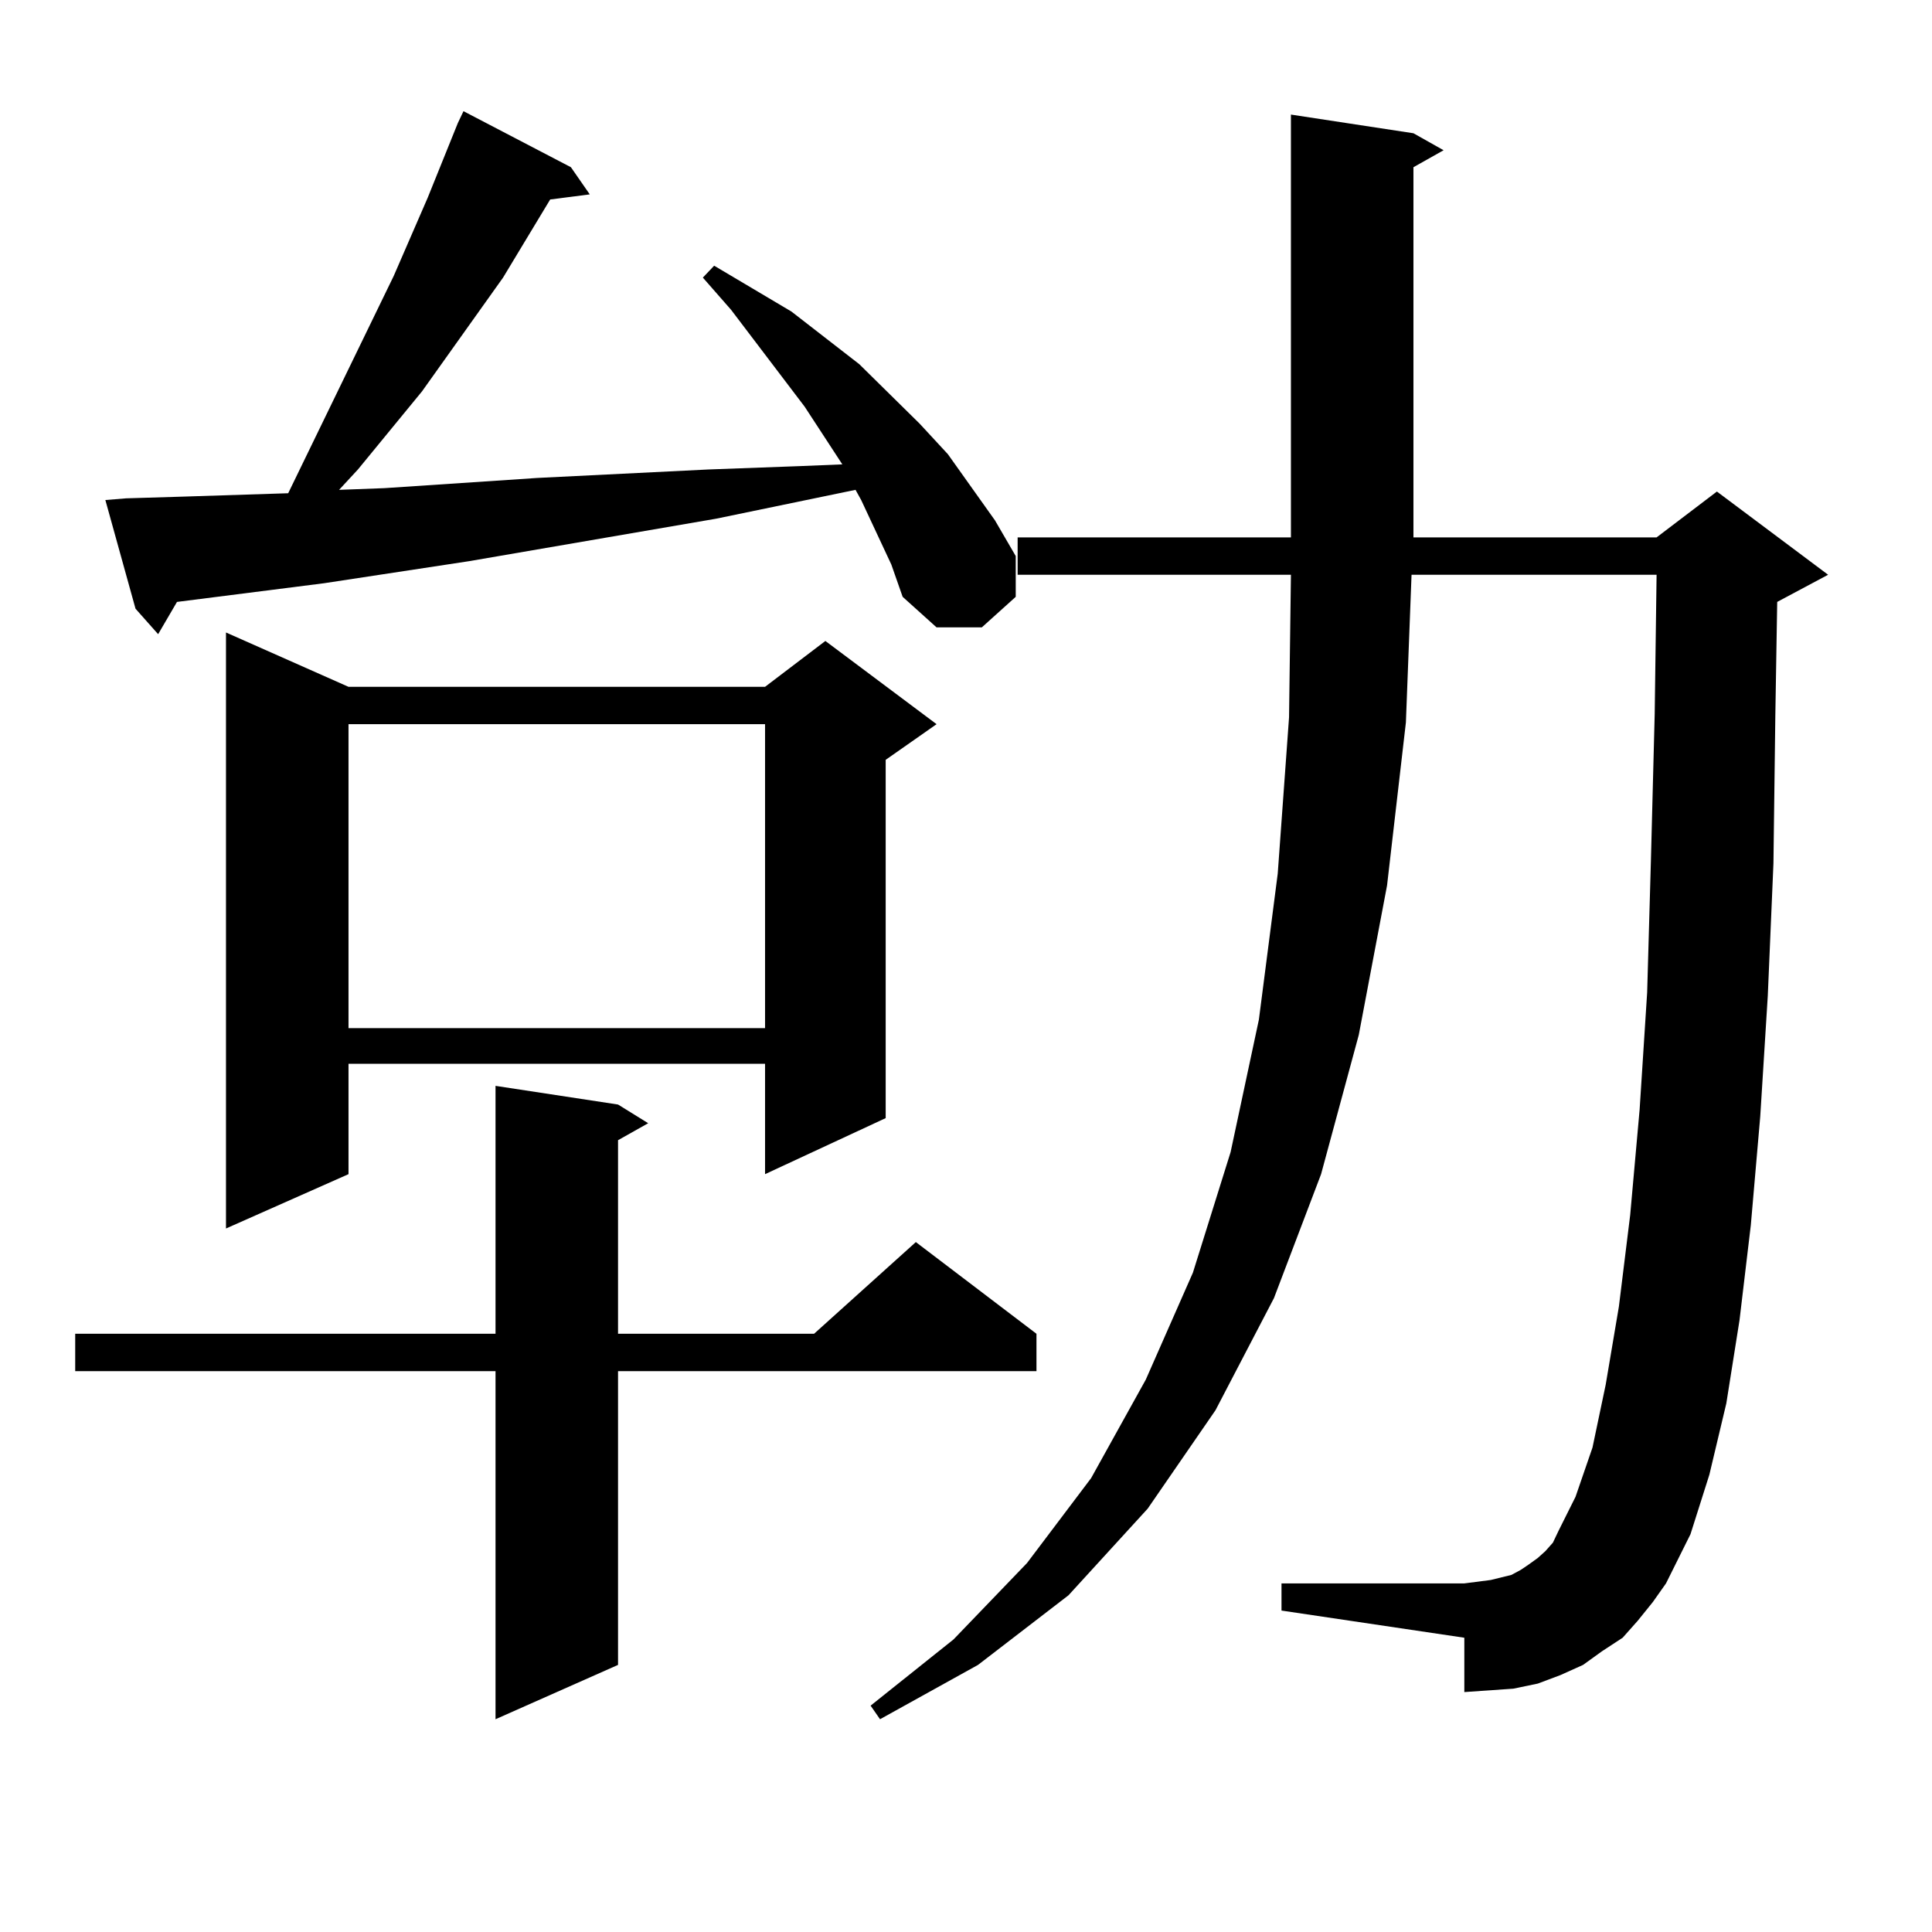
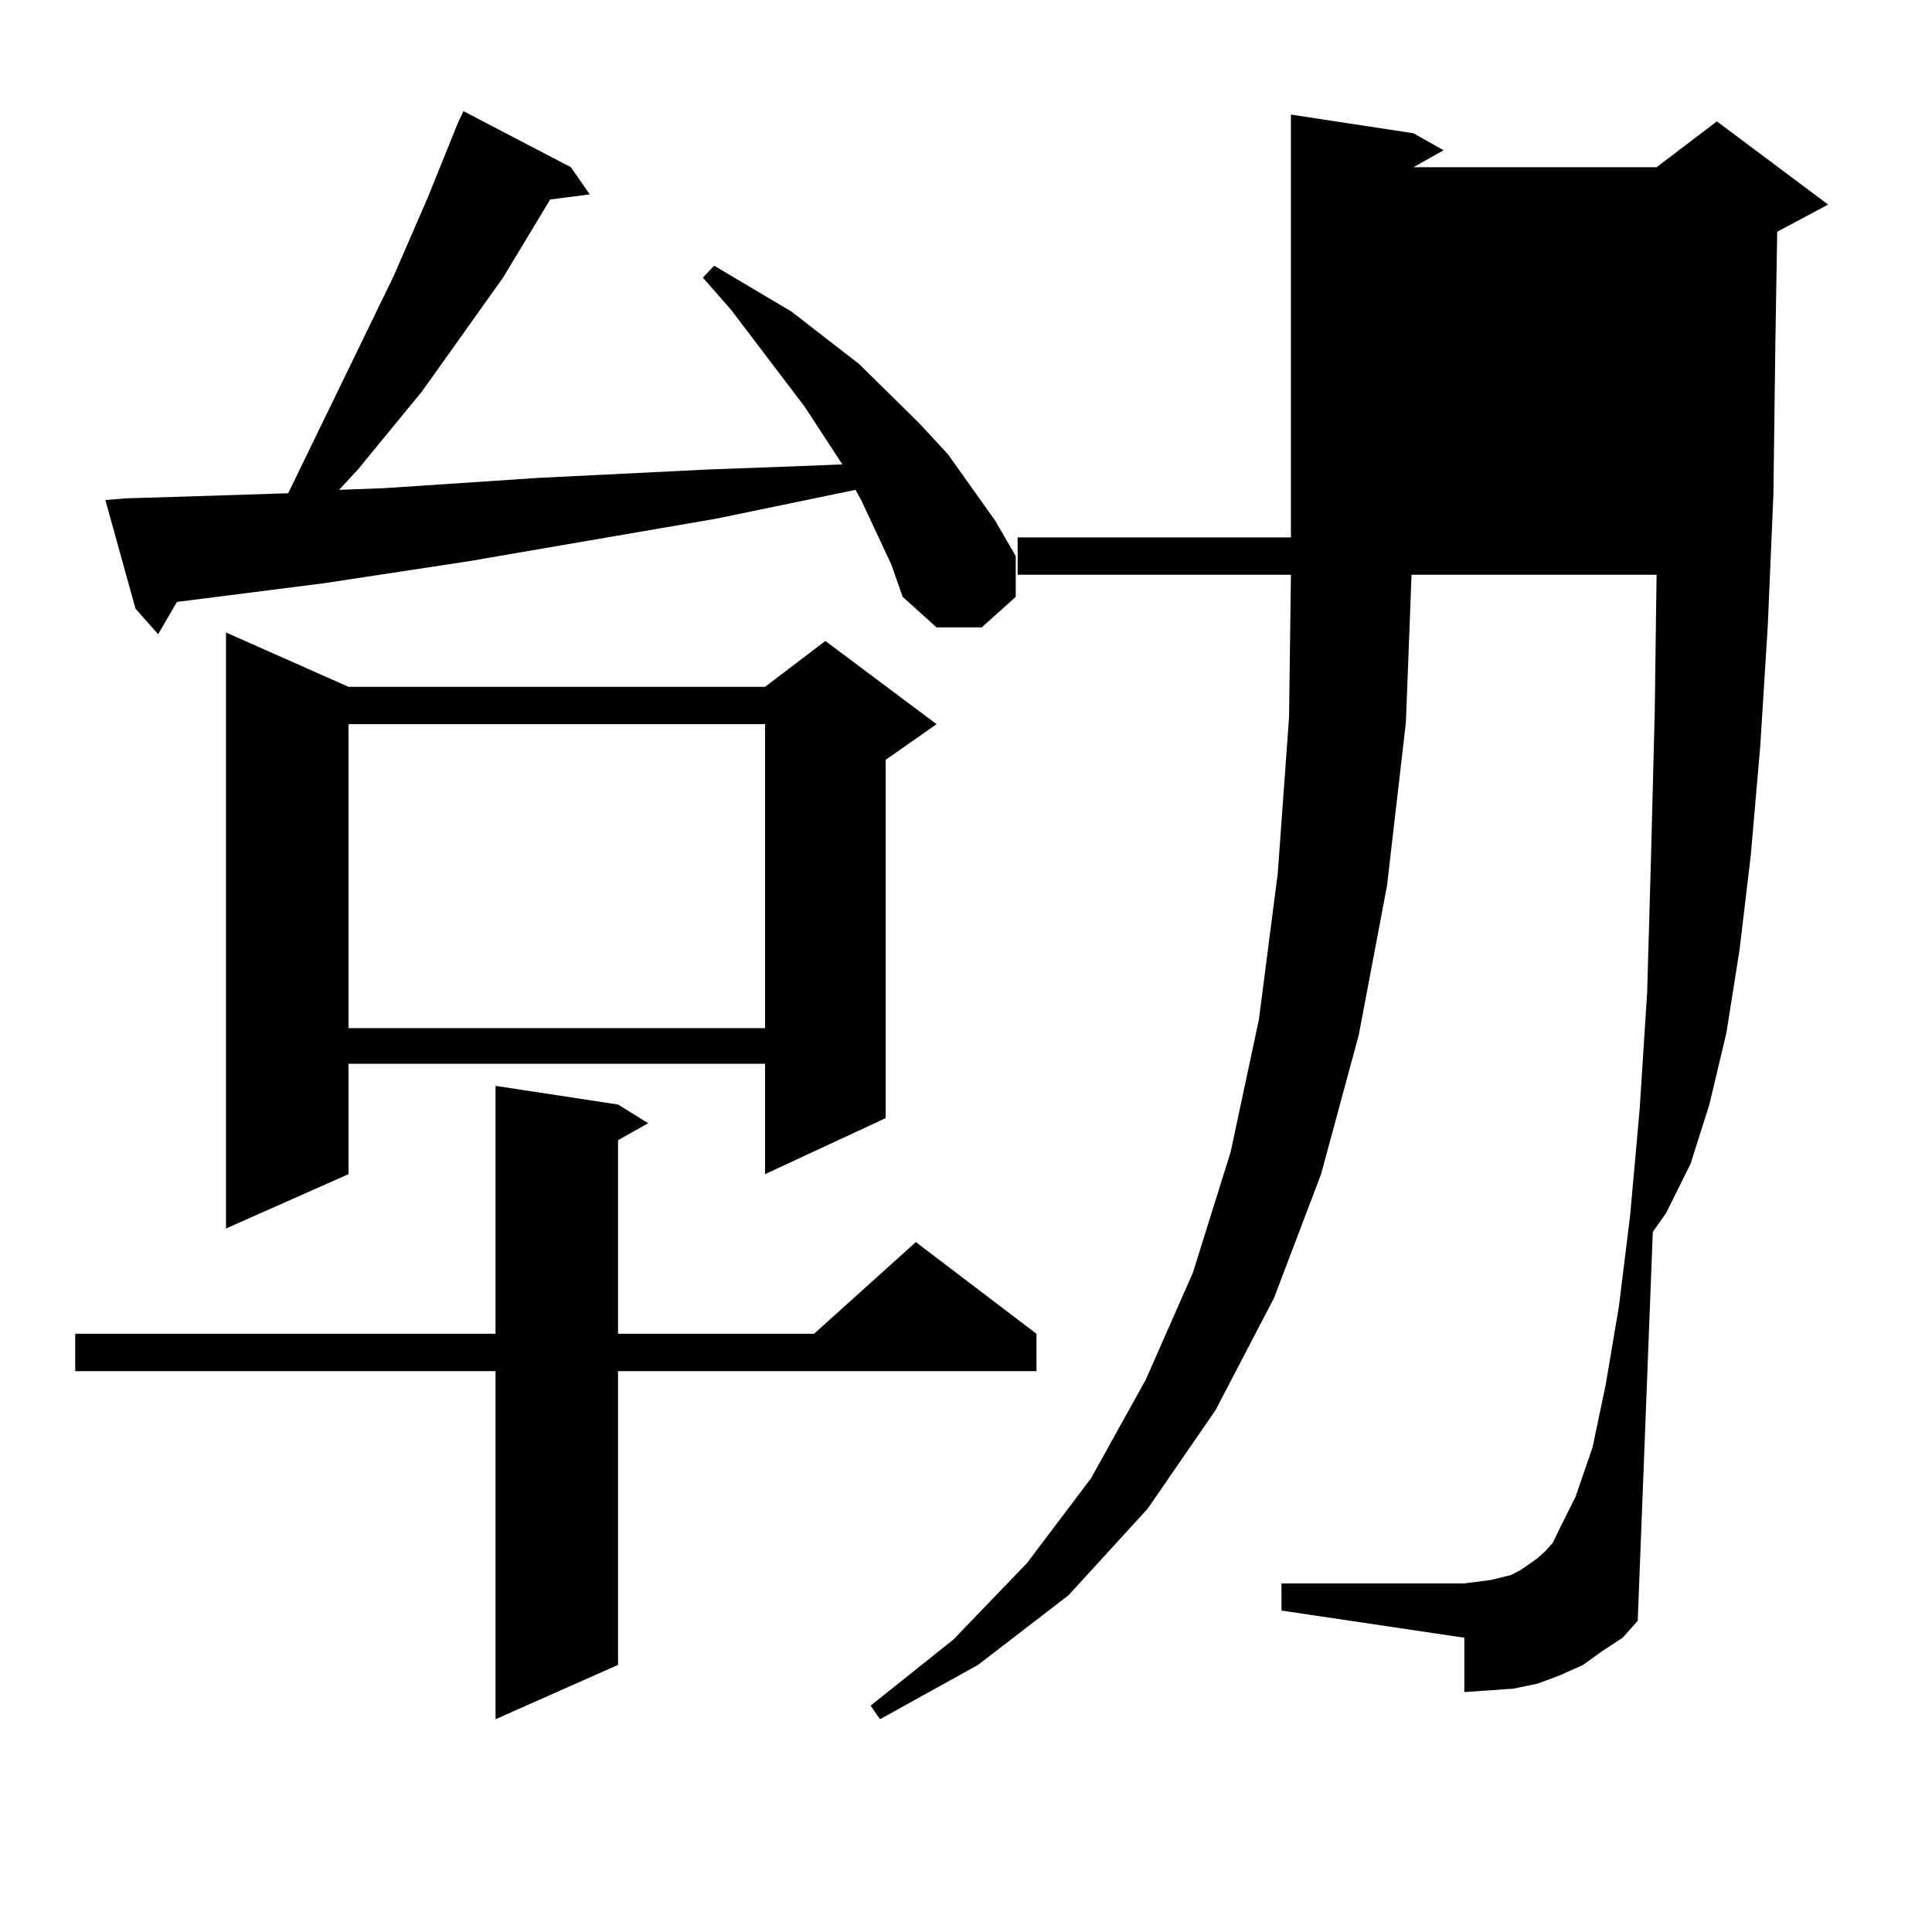
<svg xmlns="http://www.w3.org/2000/svg" version="1.1" id="图层_1" x="0px" y="0px" width="1000px" height="1000px" viewBox="0 0 1000 1000" enable-background="new 0 0 1000 1000" xml:space="preserve">
-   <path d="M319.895,571.707l15.609,9.668l-15.609,8.789v100.195h101.461l52.682-47.461l62.438,47.461v19.336h-216.58v152.051  l-63.413,28.125V709.695H38.926v-19.336h217.556v-128.32L319.895,571.707z M461.354,292.215l-15.609-33.398l-2.927-5.273  l-72.193,14.941l-127.802,21.973l-75.12,11.426l-76.096,9.668l-9.756,16.699l-11.707-13.184l-15.609-56.25l10.731-0.879  l29.268-0.879l54.633-1.758l54.633-112.5l17.561-40.43l15.609-38.672l2.927-6.152l55.608,29.004l9.756,14.063l-20.487,2.637  l-24.39,40.43l-41.95,58.887l-33.17,40.43l-9.756,10.547l23.414-0.879l79.022-5.273l88.778-4.395l47.804-1.758l21.463-0.879  l-19.512-29.883l-38.048-50.098l-14.634-16.699l5.854-6.152l39.999,23.73l35.121,27.246l31.219,30.762l14.634,15.82l24.39,34.277  l10.731,18.457v21.094l-17.561,15.82h-23.414l-17.561-15.82L461.354,292.215z M180.386,355.496H395.99l31.219-23.73l57.56,43.066  l-26.341,18.457v185.449l-62.438,29.004v-57.129H180.386v57.129l-63.413,28.125V327.371L180.386,355.496z M180.386,374.832v157.324  H395.99V374.832H180.386z M847.687,838.895l-7.805,8.789l-10.731,7.031l-9.756,7.031l-11.707,5.273l-11.707,4.395l-12.683,2.637  l-12.683,0.879l-12.683,0.879v-28.125l-94.632-14.063v-14.063h94.632l6.829-0.879l6.829-0.879l10.731-2.637l4.878-2.637l3.902-2.637  l4.878-3.516l3.902-3.516l3.902-4.395l2.927-6.152l8.78-17.578l8.78-25.488l6.829-32.52l6.829-40.43l5.854-47.461l4.878-54.492  l3.902-60.645l1.951-68.555l1.951-75.586l0.976-72.07H730.616l-2.927,76.465l-9.756,84.375L703.3,535.672l-19.512,72.07  l-24.39,64.16l-30.243,58.008l-35.121,50.977l-40.975,44.824l-46.828,36.035l-50.73,28.125l-4.878-7.031l42.926-34.277  l38.048-39.551l33.17-43.945l28.292-50.977l24.39-55.371l19.512-62.402l14.634-68.555l9.756-75.586l5.854-80.859l0.976-73.828  h-141.46v-19.336h141.46V59.305l63.413,9.668l15.609,8.789l-15.609,8.789v191.602h125.851l31.219-23.73l57.56,43.066l-26.341,14.063  l-0.976,58.887l-0.976,76.465l-2.927,68.555l-3.902,62.402l-4.878,56.25l-5.854,49.219l-6.829,43.066l-8.78,36.914l-9.756,30.762  l-12.683,25.488l-6.829,9.668L847.687,838.895z" />
+   <path d="M319.895,571.707l15.609,9.668l-15.609,8.789v100.195h101.461l52.682-47.461l62.438,47.461v19.336h-216.58v152.051  l-63.413,28.125V709.695H38.926v-19.336h217.556v-128.32L319.895,571.707z M461.354,292.215l-15.609-33.398l-2.927-5.273  l-72.193,14.941l-127.802,21.973l-75.12,11.426l-76.096,9.668l-9.756,16.699l-11.707-13.184l-15.609-56.25l10.731-0.879  l29.268-0.879l54.633-1.758l54.633-112.5l17.561-40.43l15.609-38.672l2.927-6.152l55.608,29.004l9.756,14.063l-20.487,2.637  l-24.39,40.43l-41.95,58.887l-33.17,40.43l-9.756,10.547l23.414-0.879l79.022-5.273l88.778-4.395l47.804-1.758l21.463-0.879  l-19.512-29.883l-38.048-50.098l-14.634-16.699l5.854-6.152l39.999,23.73l35.121,27.246l31.219,30.762l14.634,15.82l24.39,34.277  l10.731,18.457v21.094l-17.561,15.82h-23.414l-17.561-15.82L461.354,292.215z M180.386,355.496H395.99l31.219-23.73l57.56,43.066  l-26.341,18.457v185.449l-62.438,29.004v-57.129H180.386v57.129l-63.413,28.125V327.371L180.386,355.496z M180.386,374.832v157.324  H395.99V374.832H180.386z M847.687,838.895l-7.805,8.789l-10.731,7.031l-9.756,7.031l-11.707,5.273l-11.707,4.395l-12.683,2.637  l-12.683,0.879l-12.683,0.879v-28.125l-94.632-14.063v-14.063h94.632l6.829-0.879l6.829-0.879l10.731-2.637l4.878-2.637l3.902-2.637  l4.878-3.516l3.902-3.516l3.902-4.395l2.927-6.152l8.78-17.578l8.78-25.488l6.829-32.52l6.829-40.43l5.854-47.461l4.878-54.492  l3.902-60.645l1.951-68.555l1.951-75.586l0.976-72.07H730.616l-2.927,76.465l-9.756,84.375L703.3,535.672l-19.512,72.07  l-24.39,64.16l-30.243,58.008l-35.121,50.977l-40.975,44.824l-46.828,36.035l-50.73,28.125l-4.878-7.031l42.926-34.277  l38.048-39.551l33.17-43.945l28.292-50.977l24.39-55.371l19.512-62.402l14.634-68.555l9.756-75.586l5.854-80.859l0.976-73.828  h-141.46v-19.336h141.46V59.305l63.413,9.668l15.609,8.789l-15.609,8.789h125.851l31.219-23.73l57.56,43.066l-26.341,14.063  l-0.976,58.887l-0.976,76.465l-2.927,68.555l-3.902,62.402l-4.878,56.25l-5.854,49.219l-6.829,43.066l-8.78,36.914l-9.756,30.762  l-12.683,25.488l-6.829,9.668L847.687,838.895z" />
</svg>